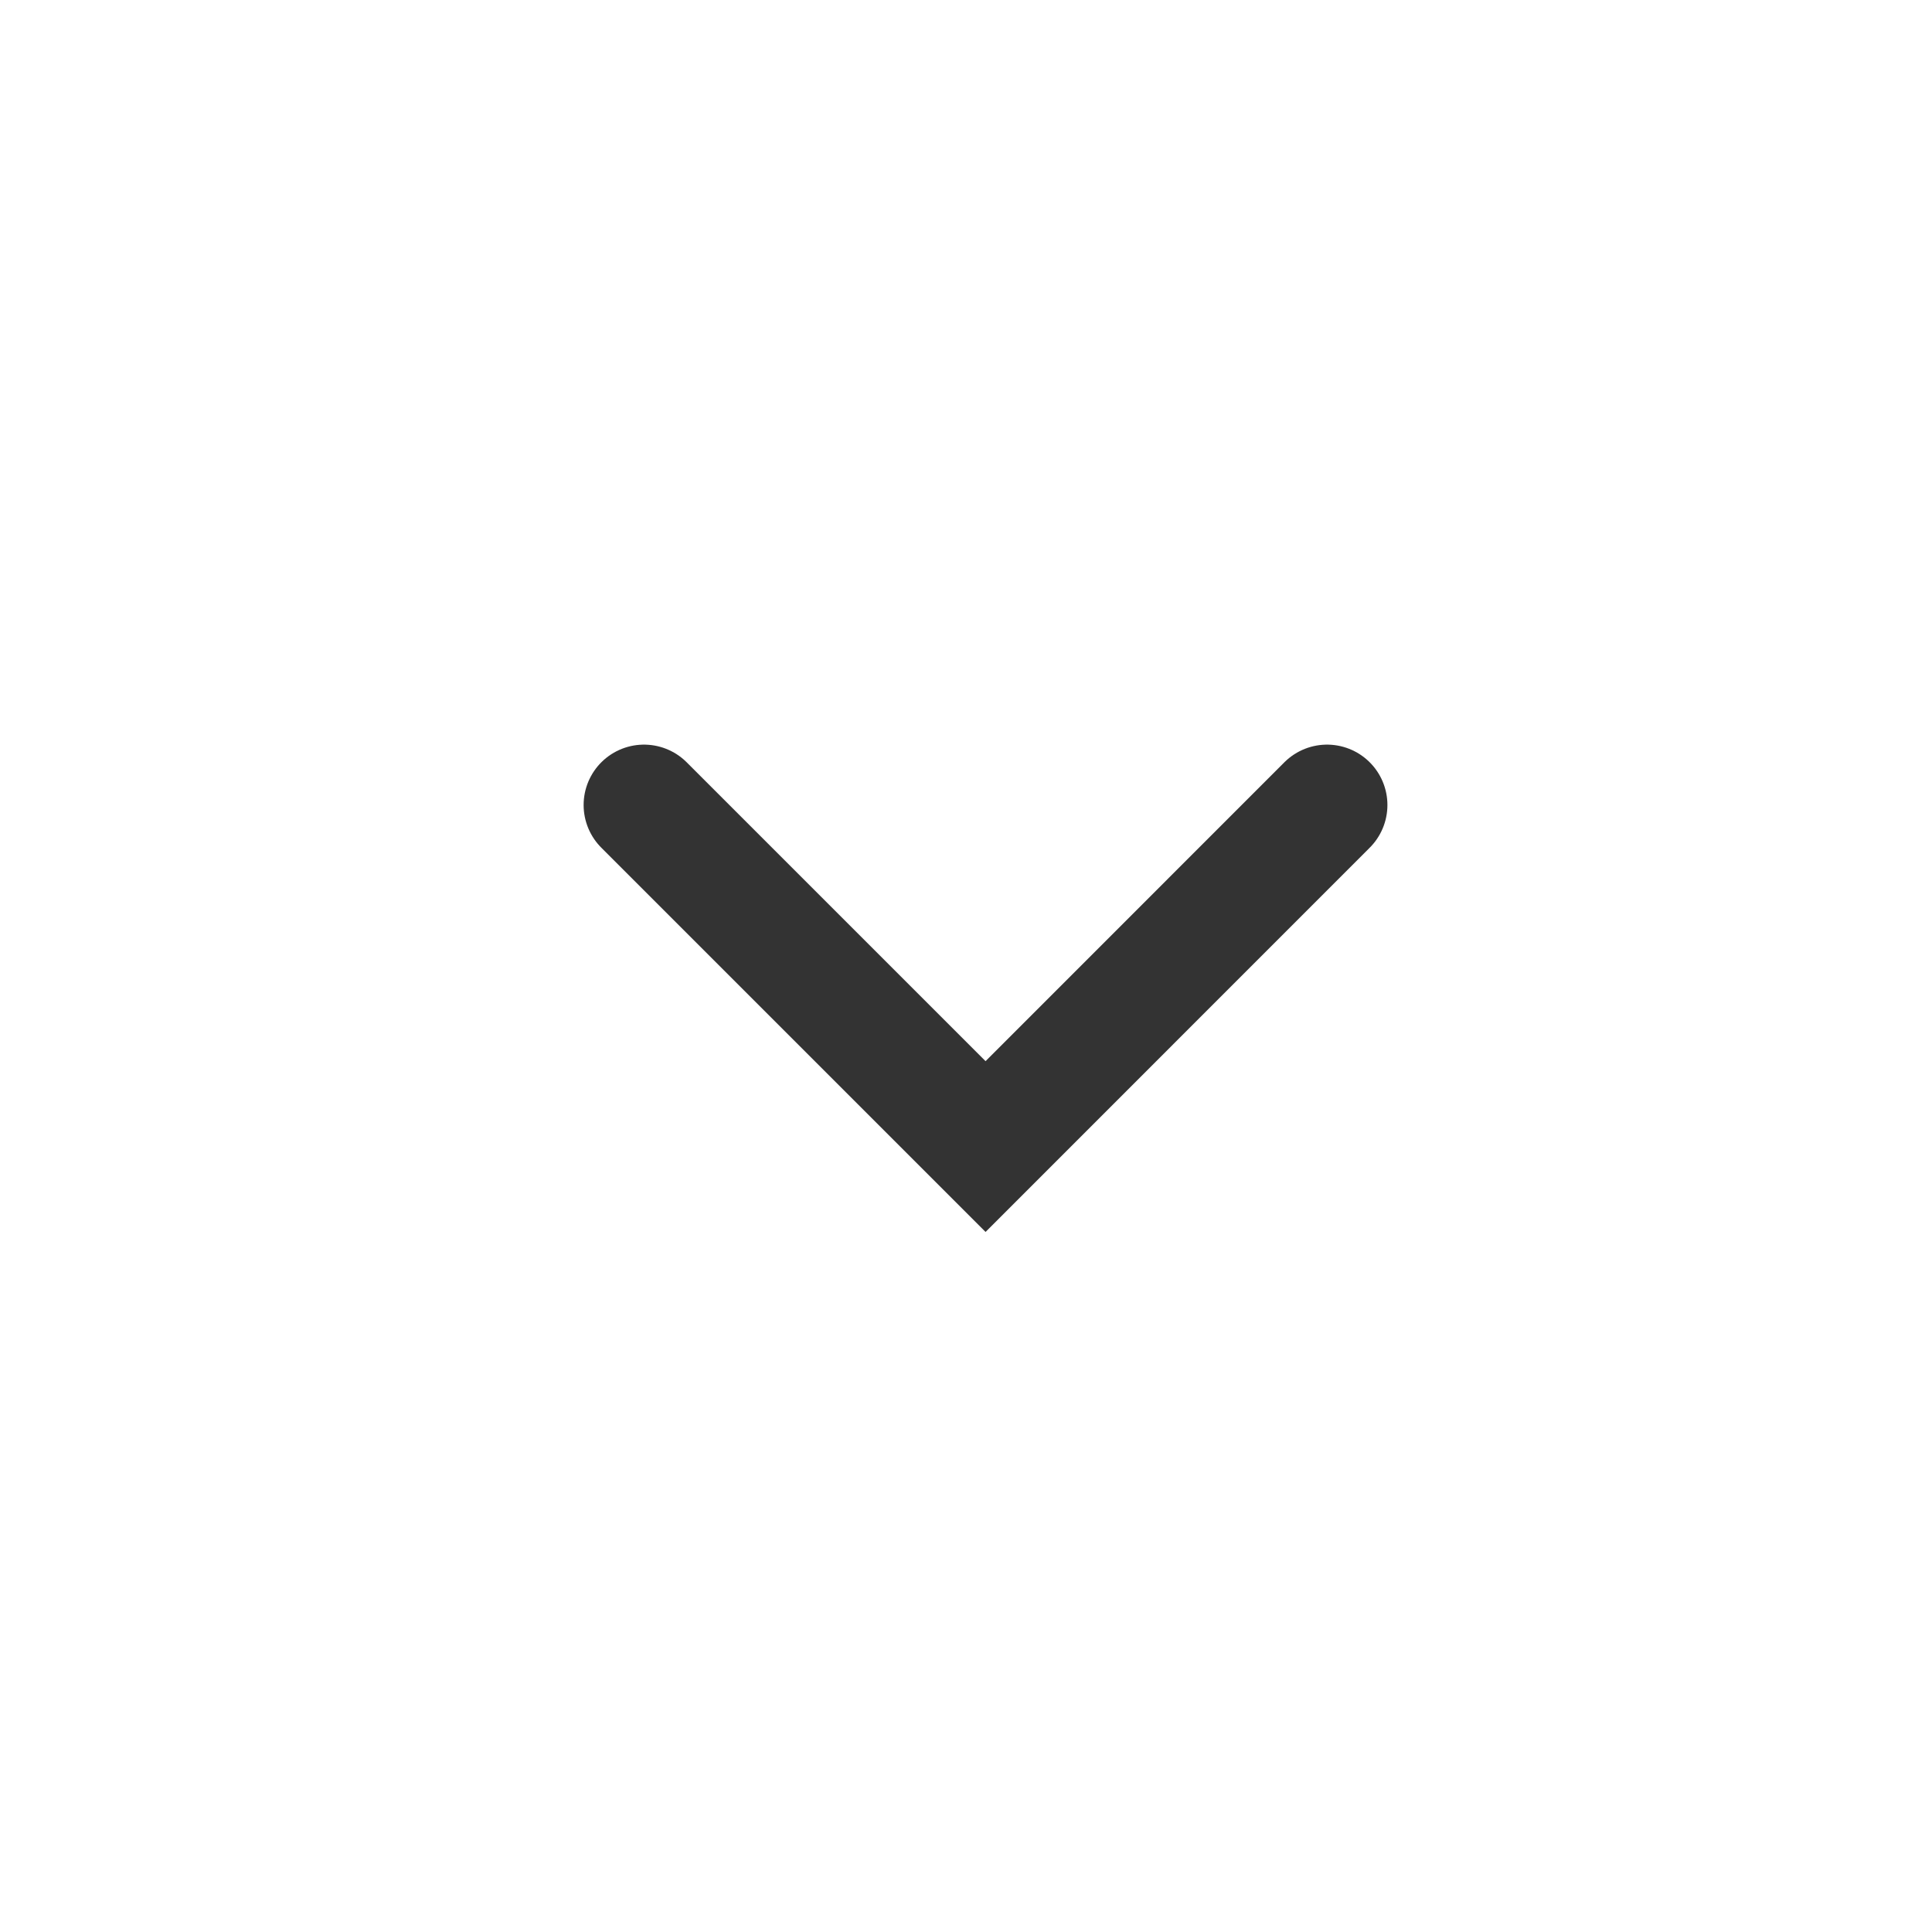
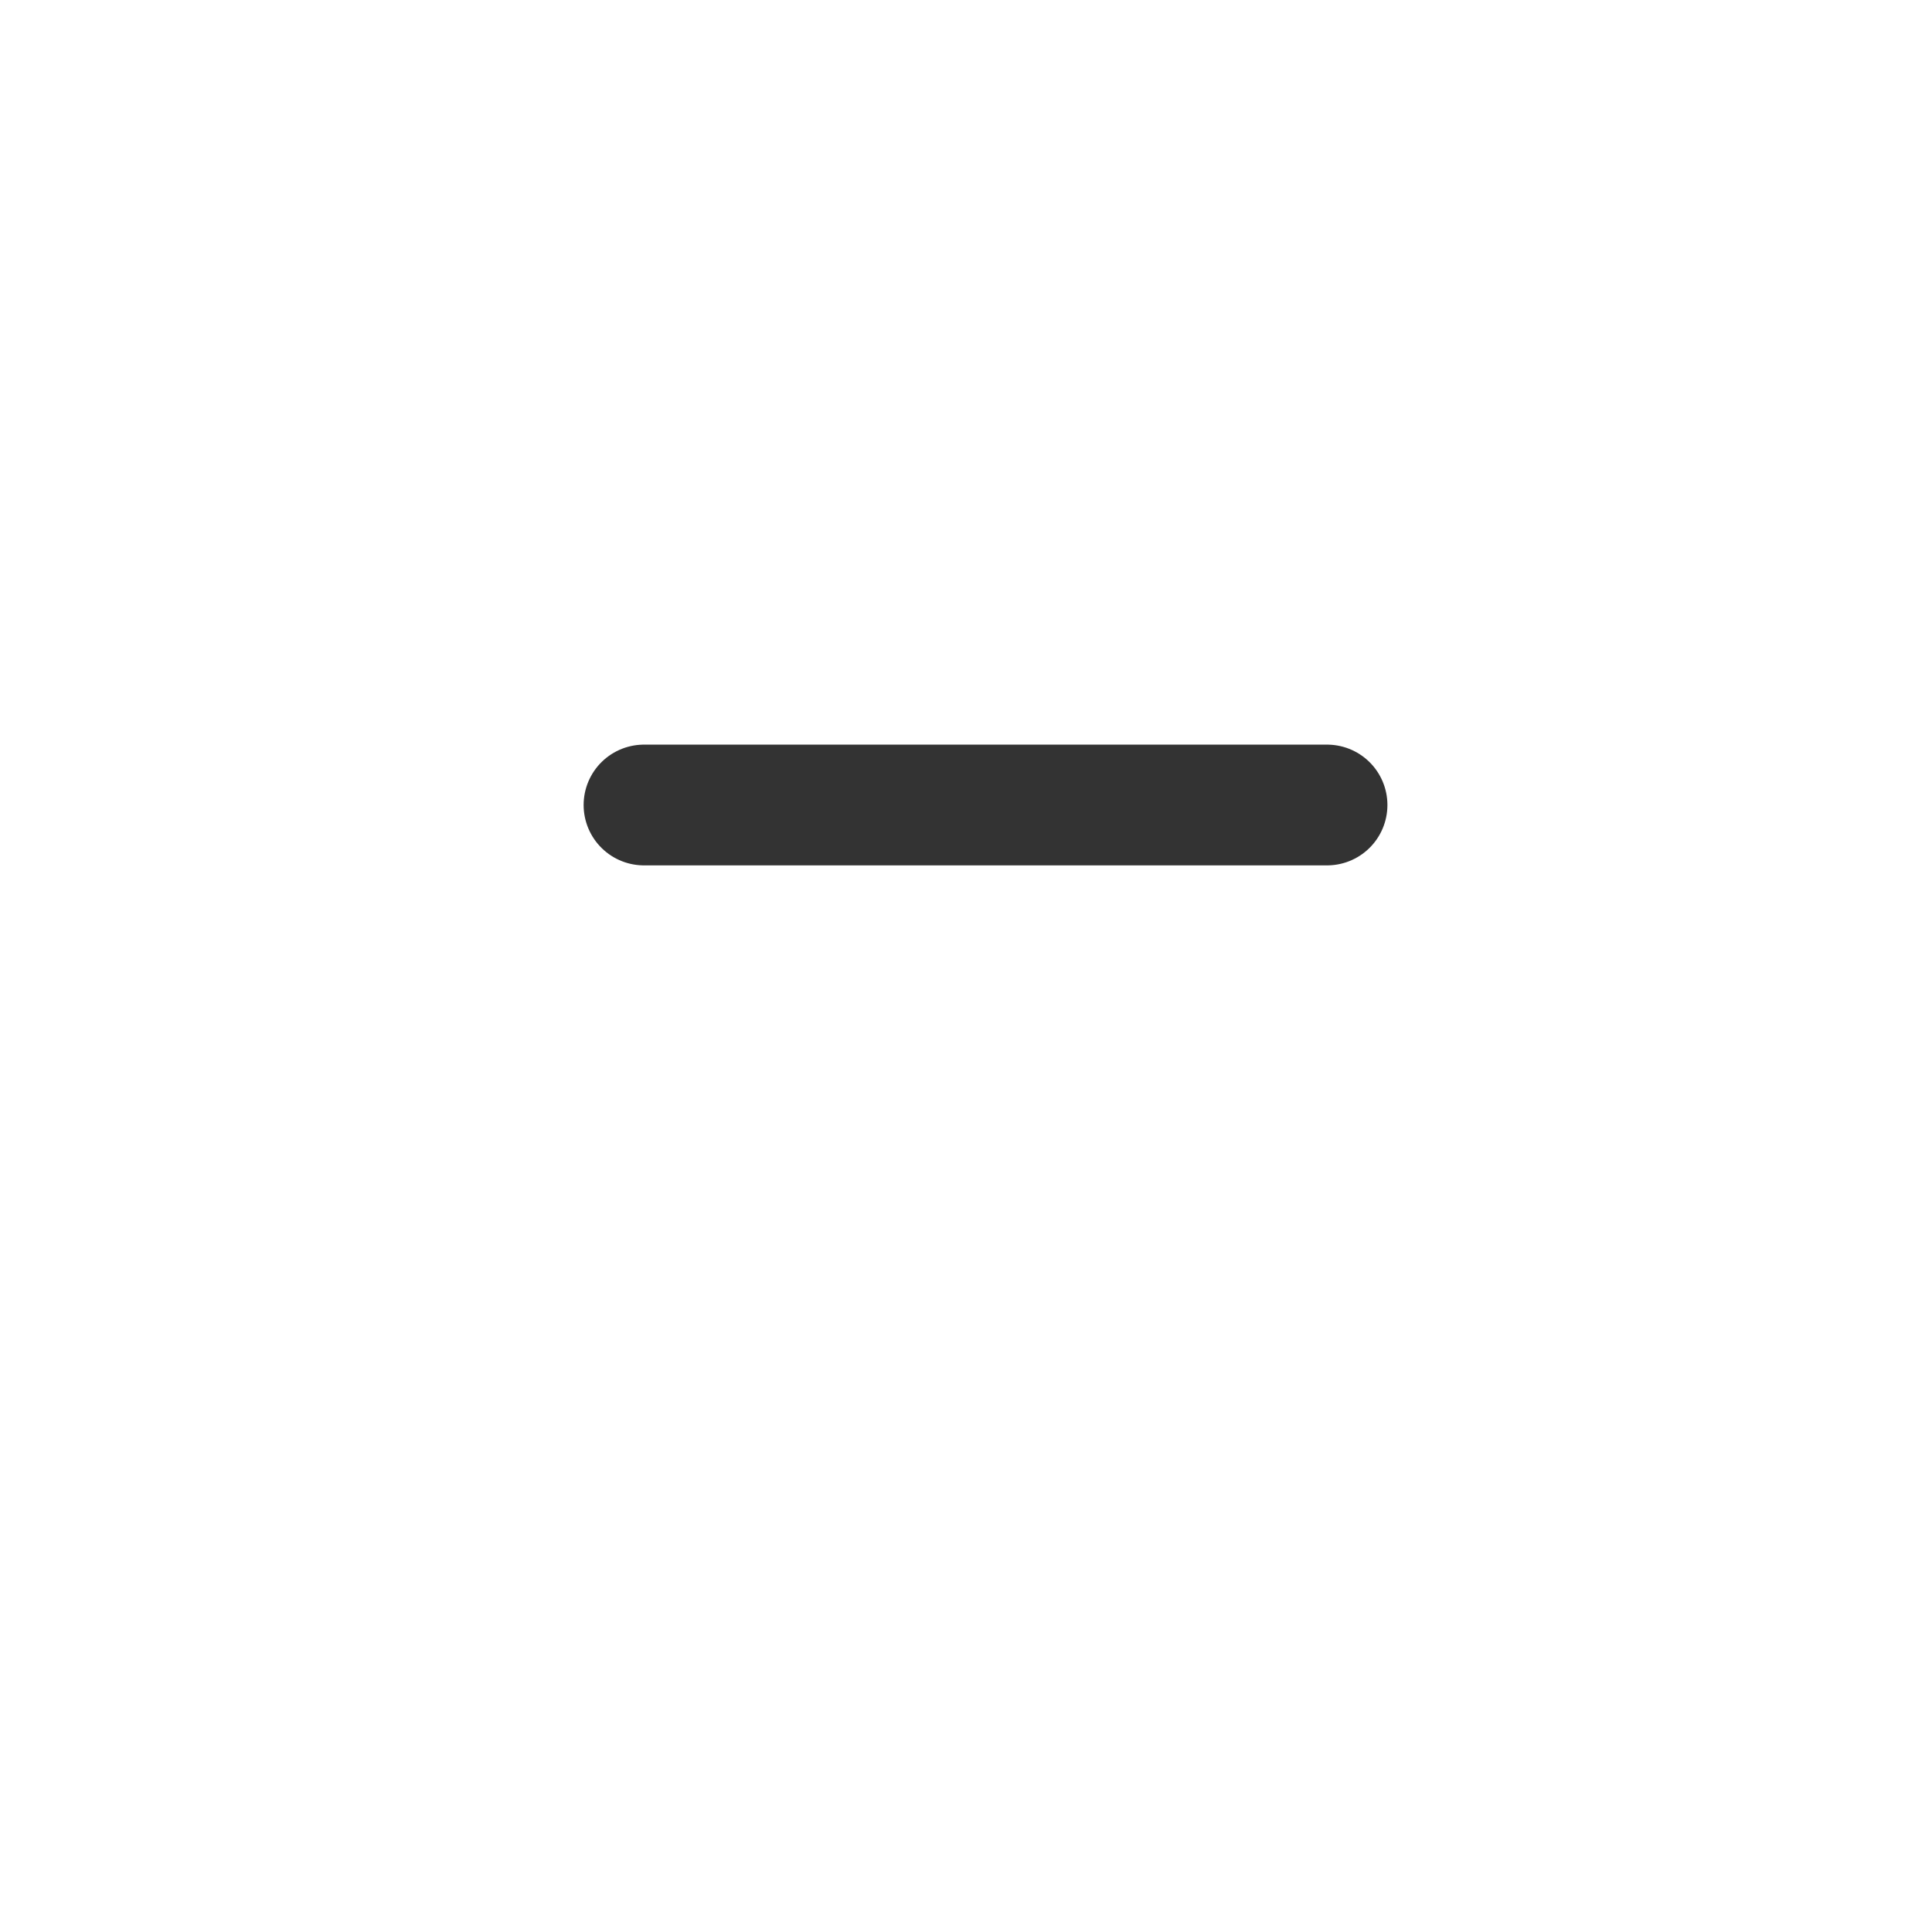
<svg xmlns="http://www.w3.org/2000/svg" width="24" height="24" viewBox="0 0 24 24" fill="none">
-   <path d="M16.485 10L12.243 14.243L8 10" stroke="#333333" stroke-width="1.5" stroke-linecap="round" />
+   <path d="M16.485 10L8 10" stroke="#333333" stroke-width="1.5" stroke-linecap="round" />
</svg>